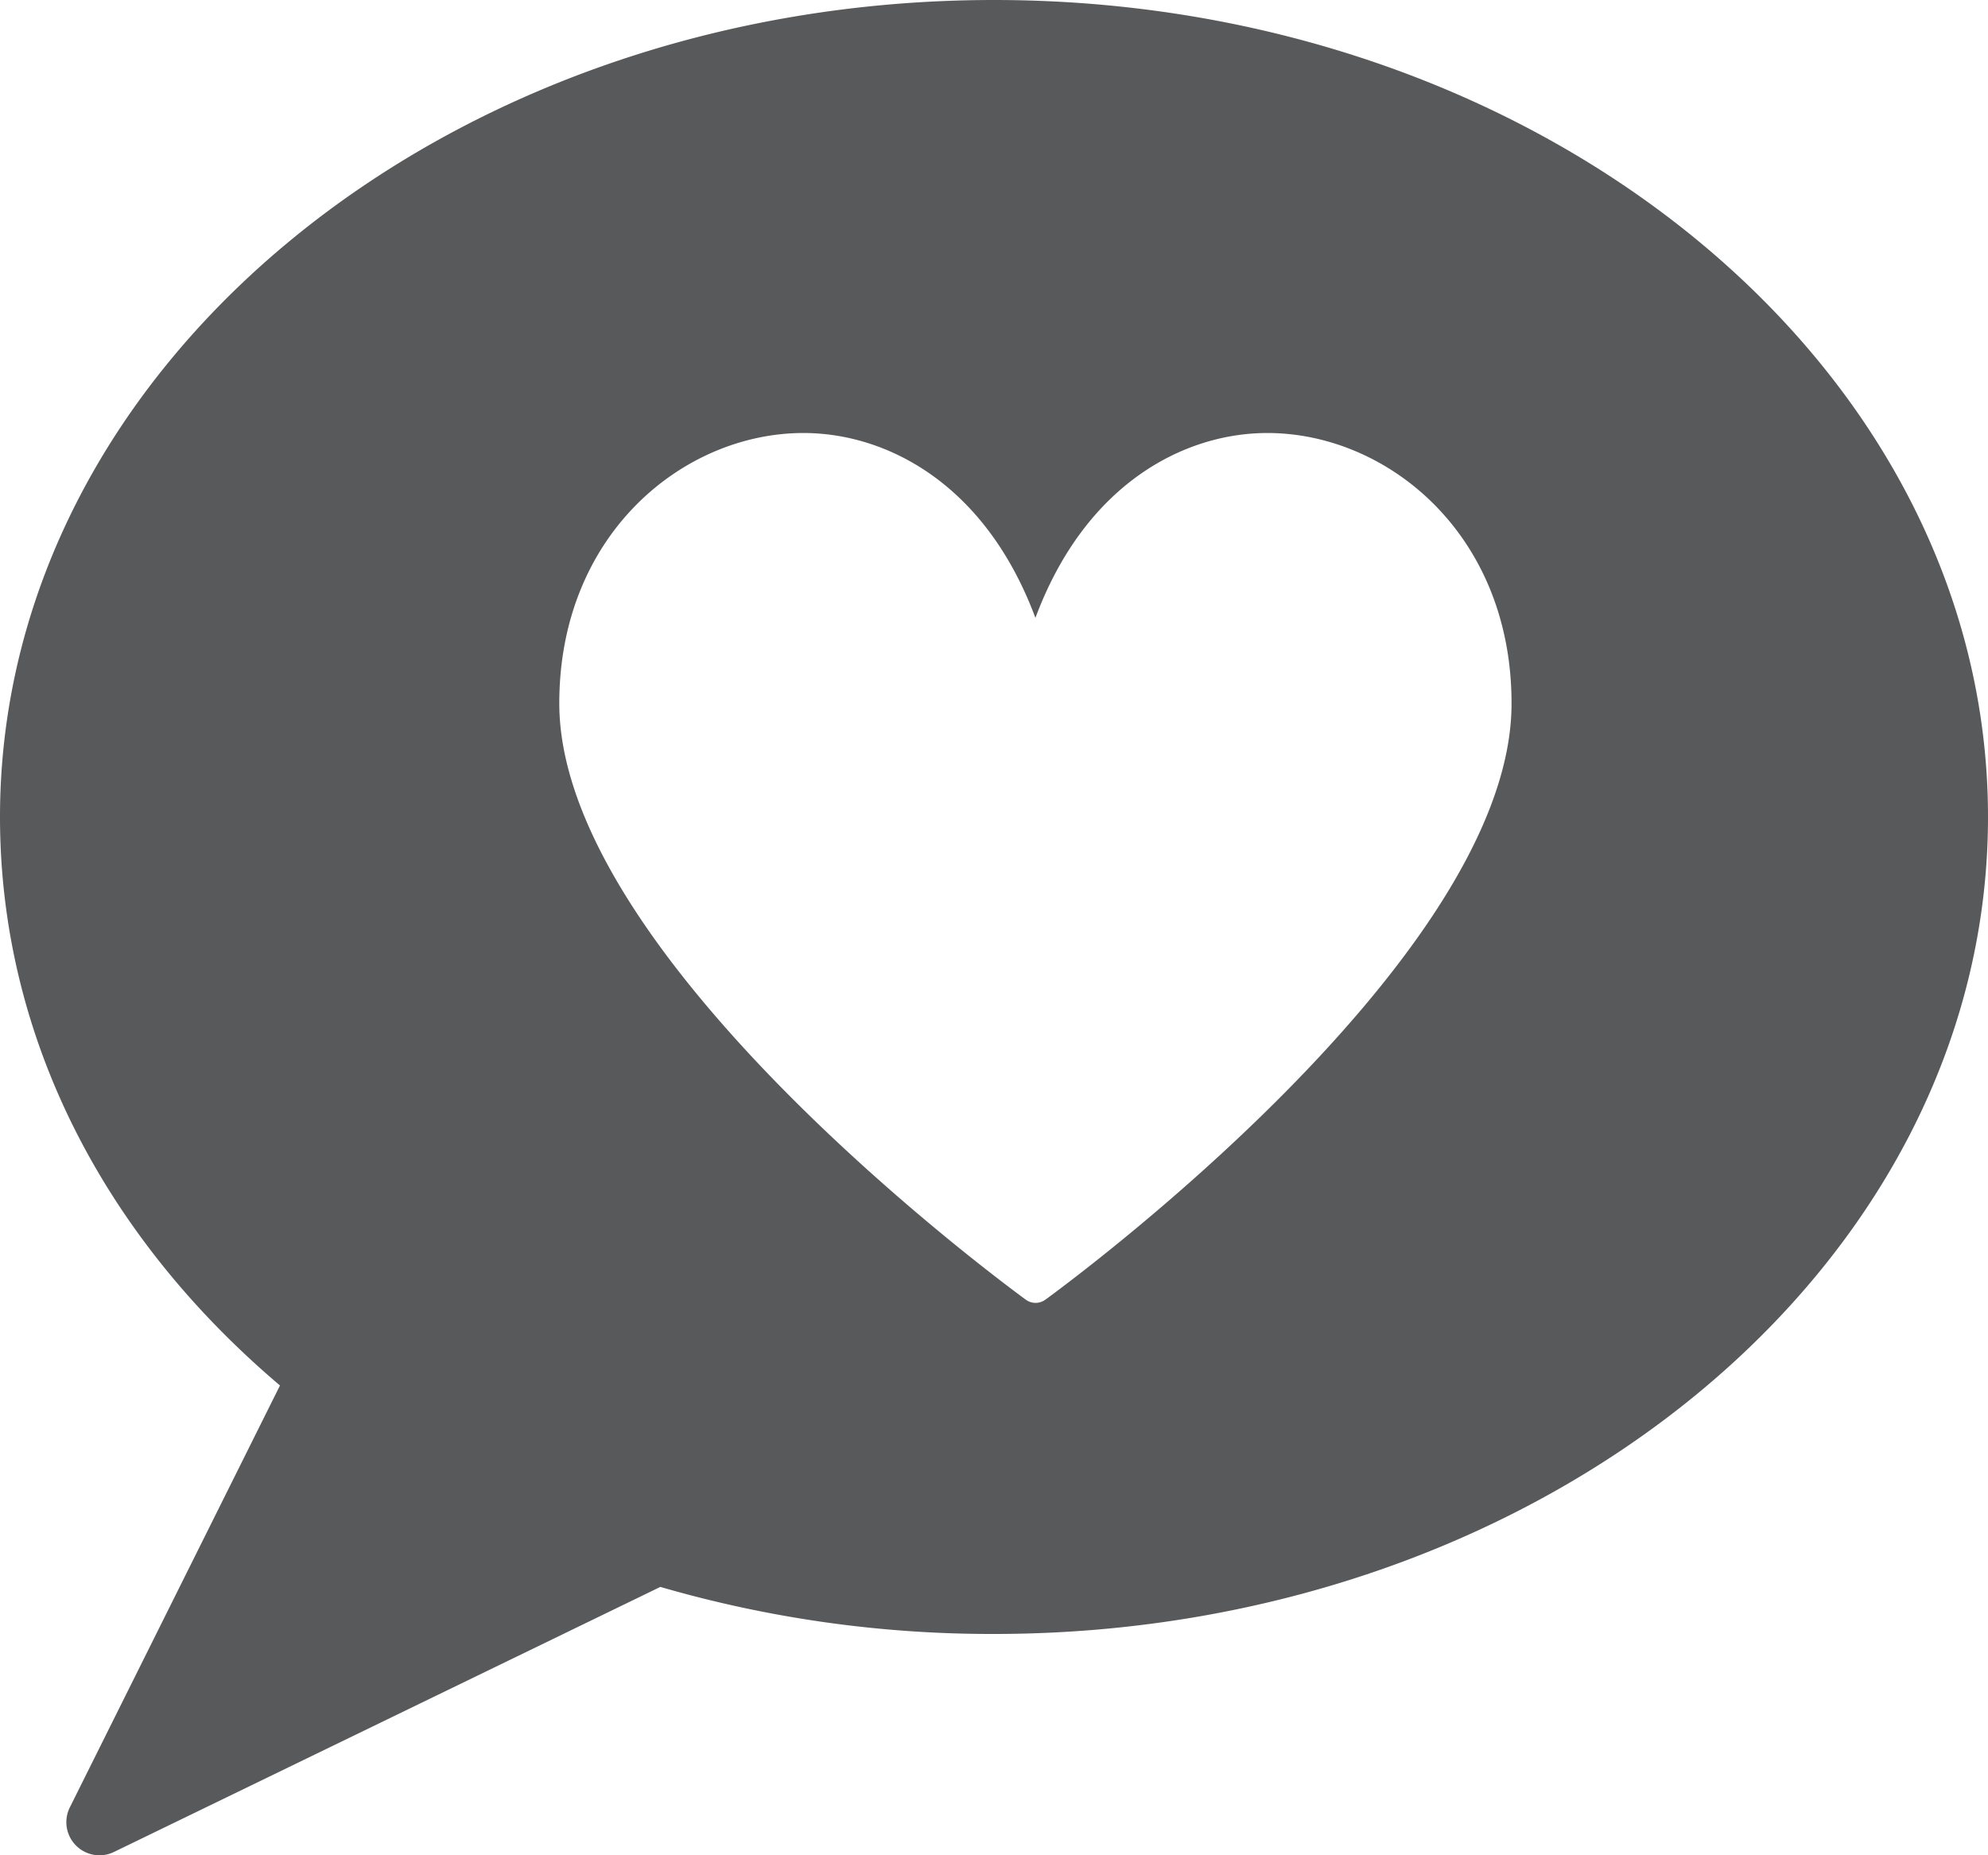
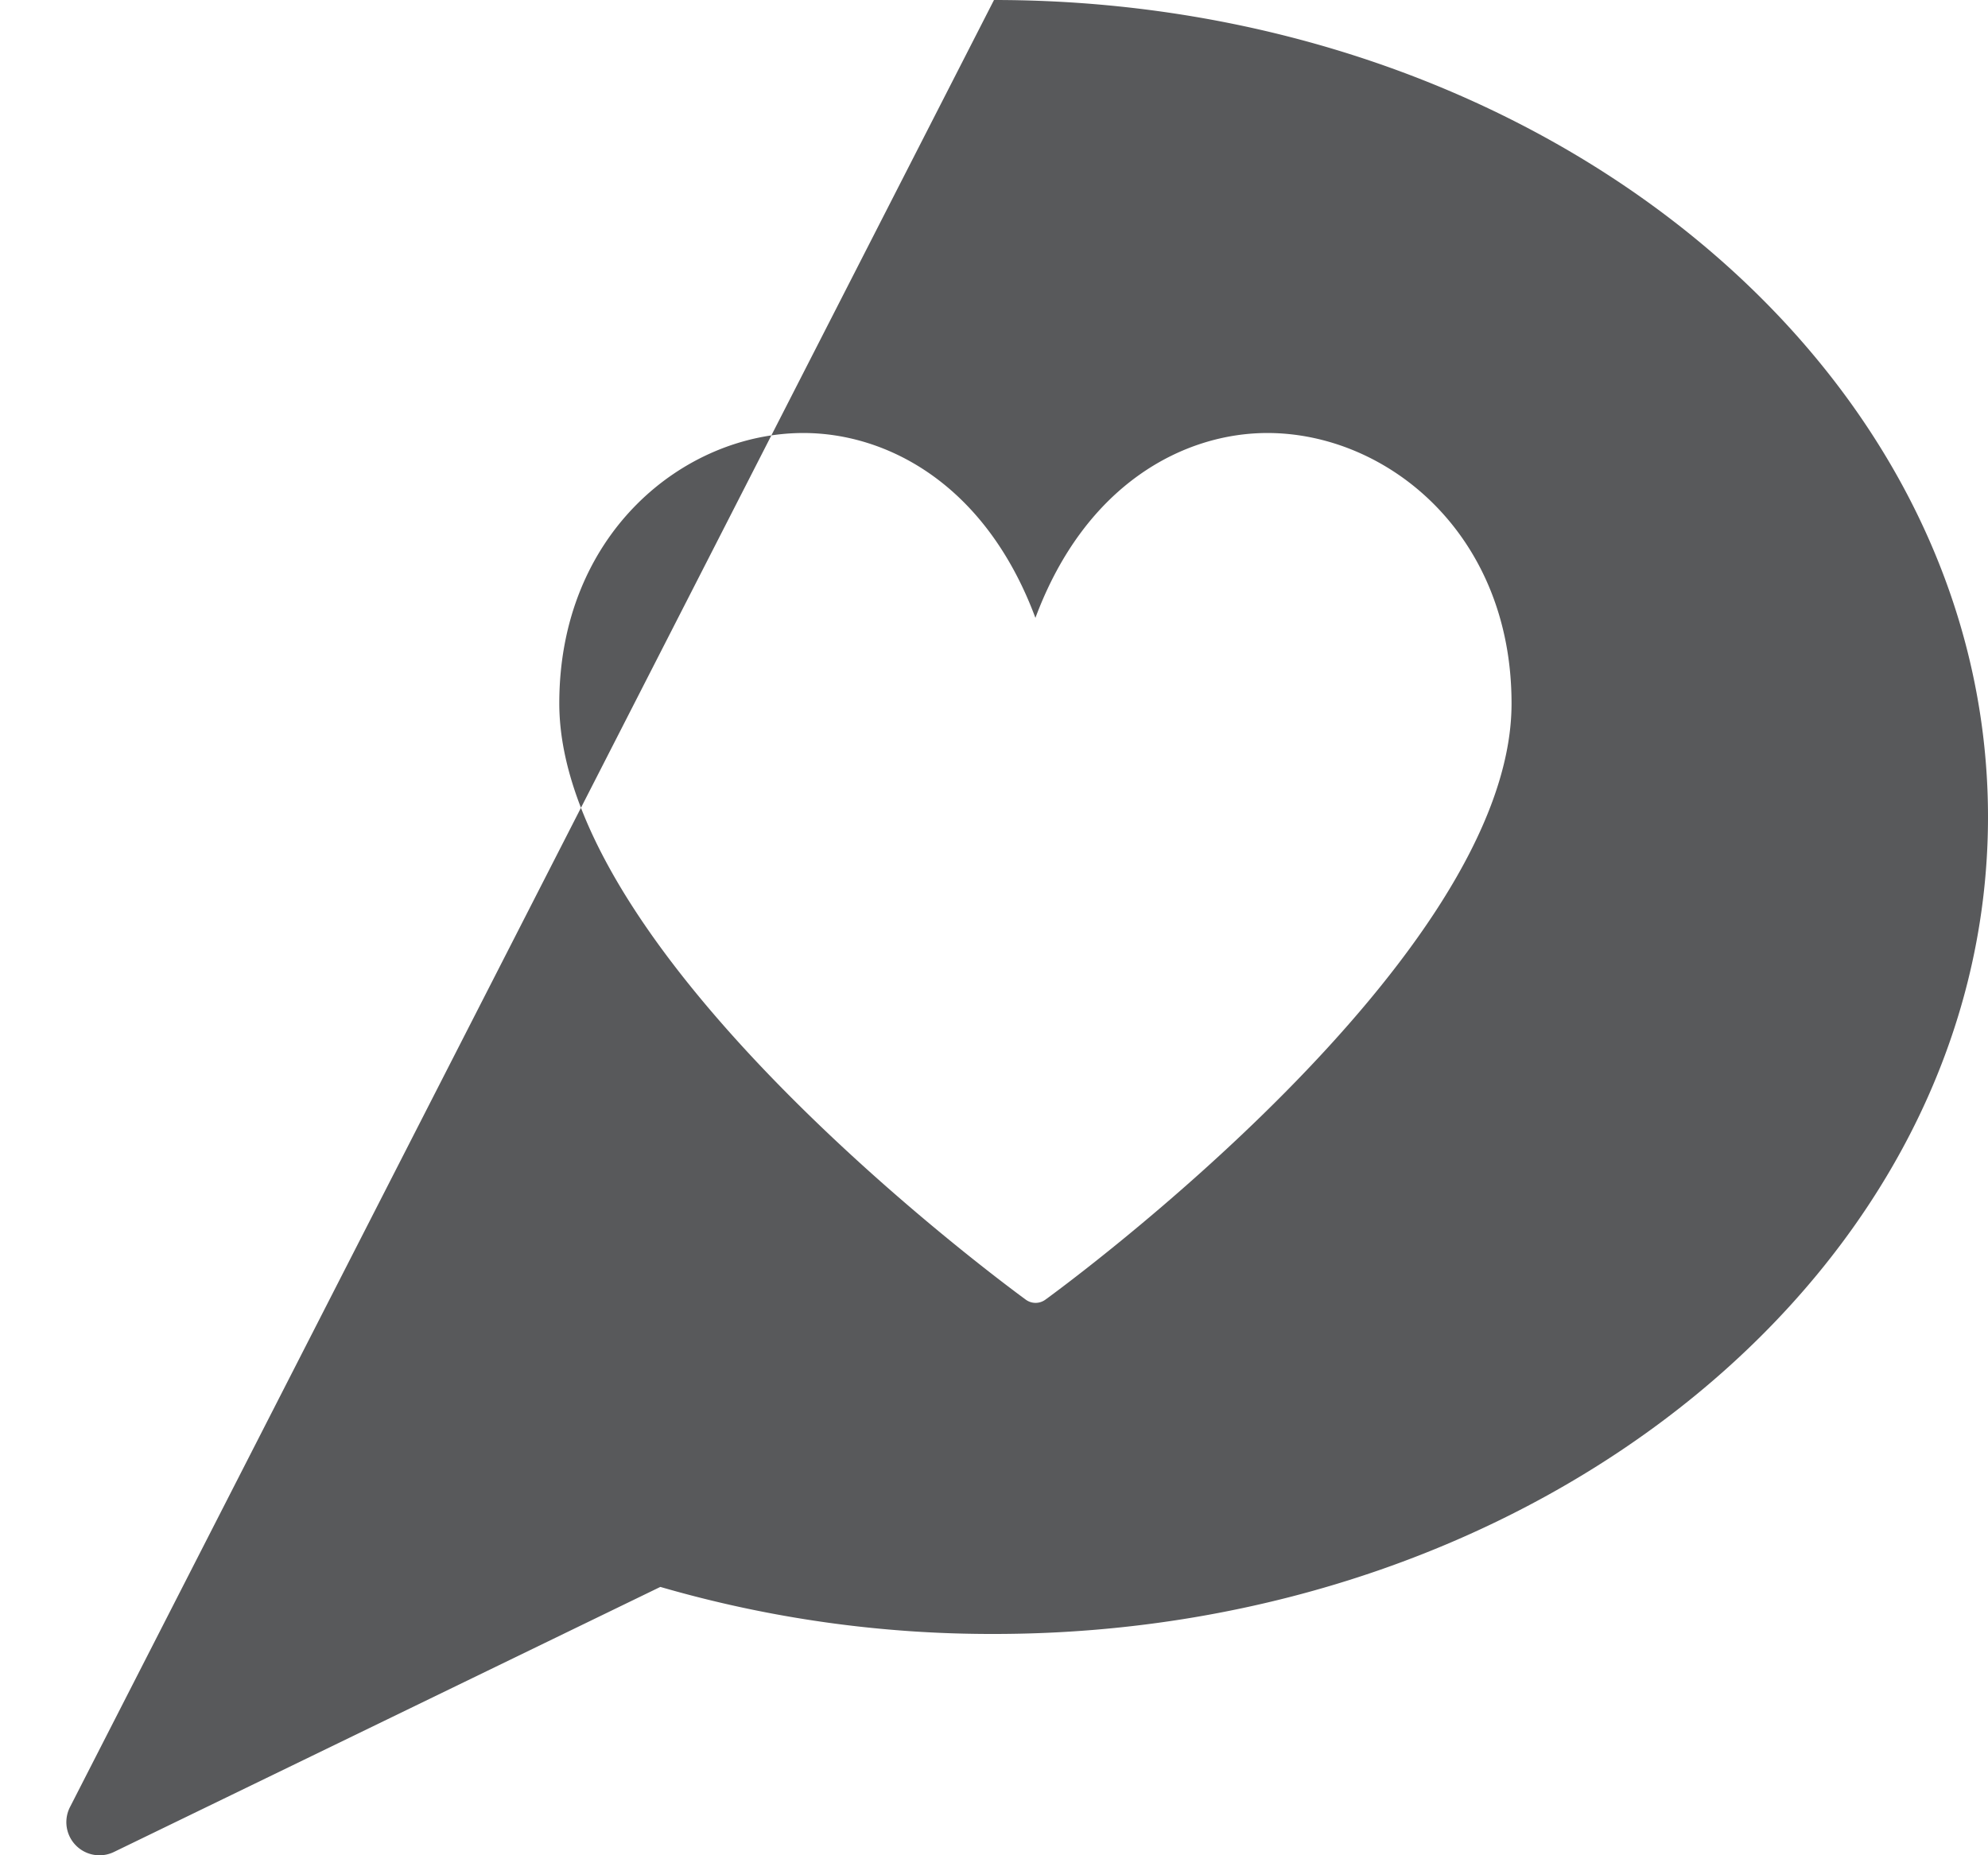
<svg xmlns="http://www.w3.org/2000/svg" id="Icons" viewBox="0 0 60 56">
  <title>heart-comment</title>
-   <path d="M30,0C13.46,0,0,11.06,0,24.66,0,31.14,3,37.2,8.45,41.82L2.11,54.55A1,1,0,0,0,3.44,55.9l16.49-8A35.83,35.83,0,0,0,30,49.32c16.54,0,30-11.06,30-24.66S46.54,0,30,0Zm1.55,39.23a0.5,0.5,0,0,1-.59,0c-0.57-.42-14.08-10.32-14.08-18,0-5.11,3.75-8.16,7.37-8.16,2.48,0,5.48,1.5,7,5.58,1.52-4.08,4.52-5.58,7-5.58,3.62,0,7.37,3.05,7.37,8.16C45.63,28.91,32.13,38.81,31.55,39.23Z" fill="#58595b" />
+   <path d="M30,0L2.11,54.55A1,1,0,0,0,3.44,55.9l16.49-8A35.83,35.83,0,0,0,30,49.32c16.54,0,30-11.06,30-24.66S46.54,0,30,0Zm1.55,39.23a0.5,0.5,0,0,1-.59,0c-0.57-.42-14.08-10.32-14.08-18,0-5.11,3.75-8.16,7.37-8.16,2.48,0,5.48,1.5,7,5.58,1.52-4.08,4.52-5.58,7-5.58,3.62,0,7.37,3.05,7.37,8.16C45.63,28.91,32.13,38.81,31.55,39.23Z" fill="#58595b" />
</svg>